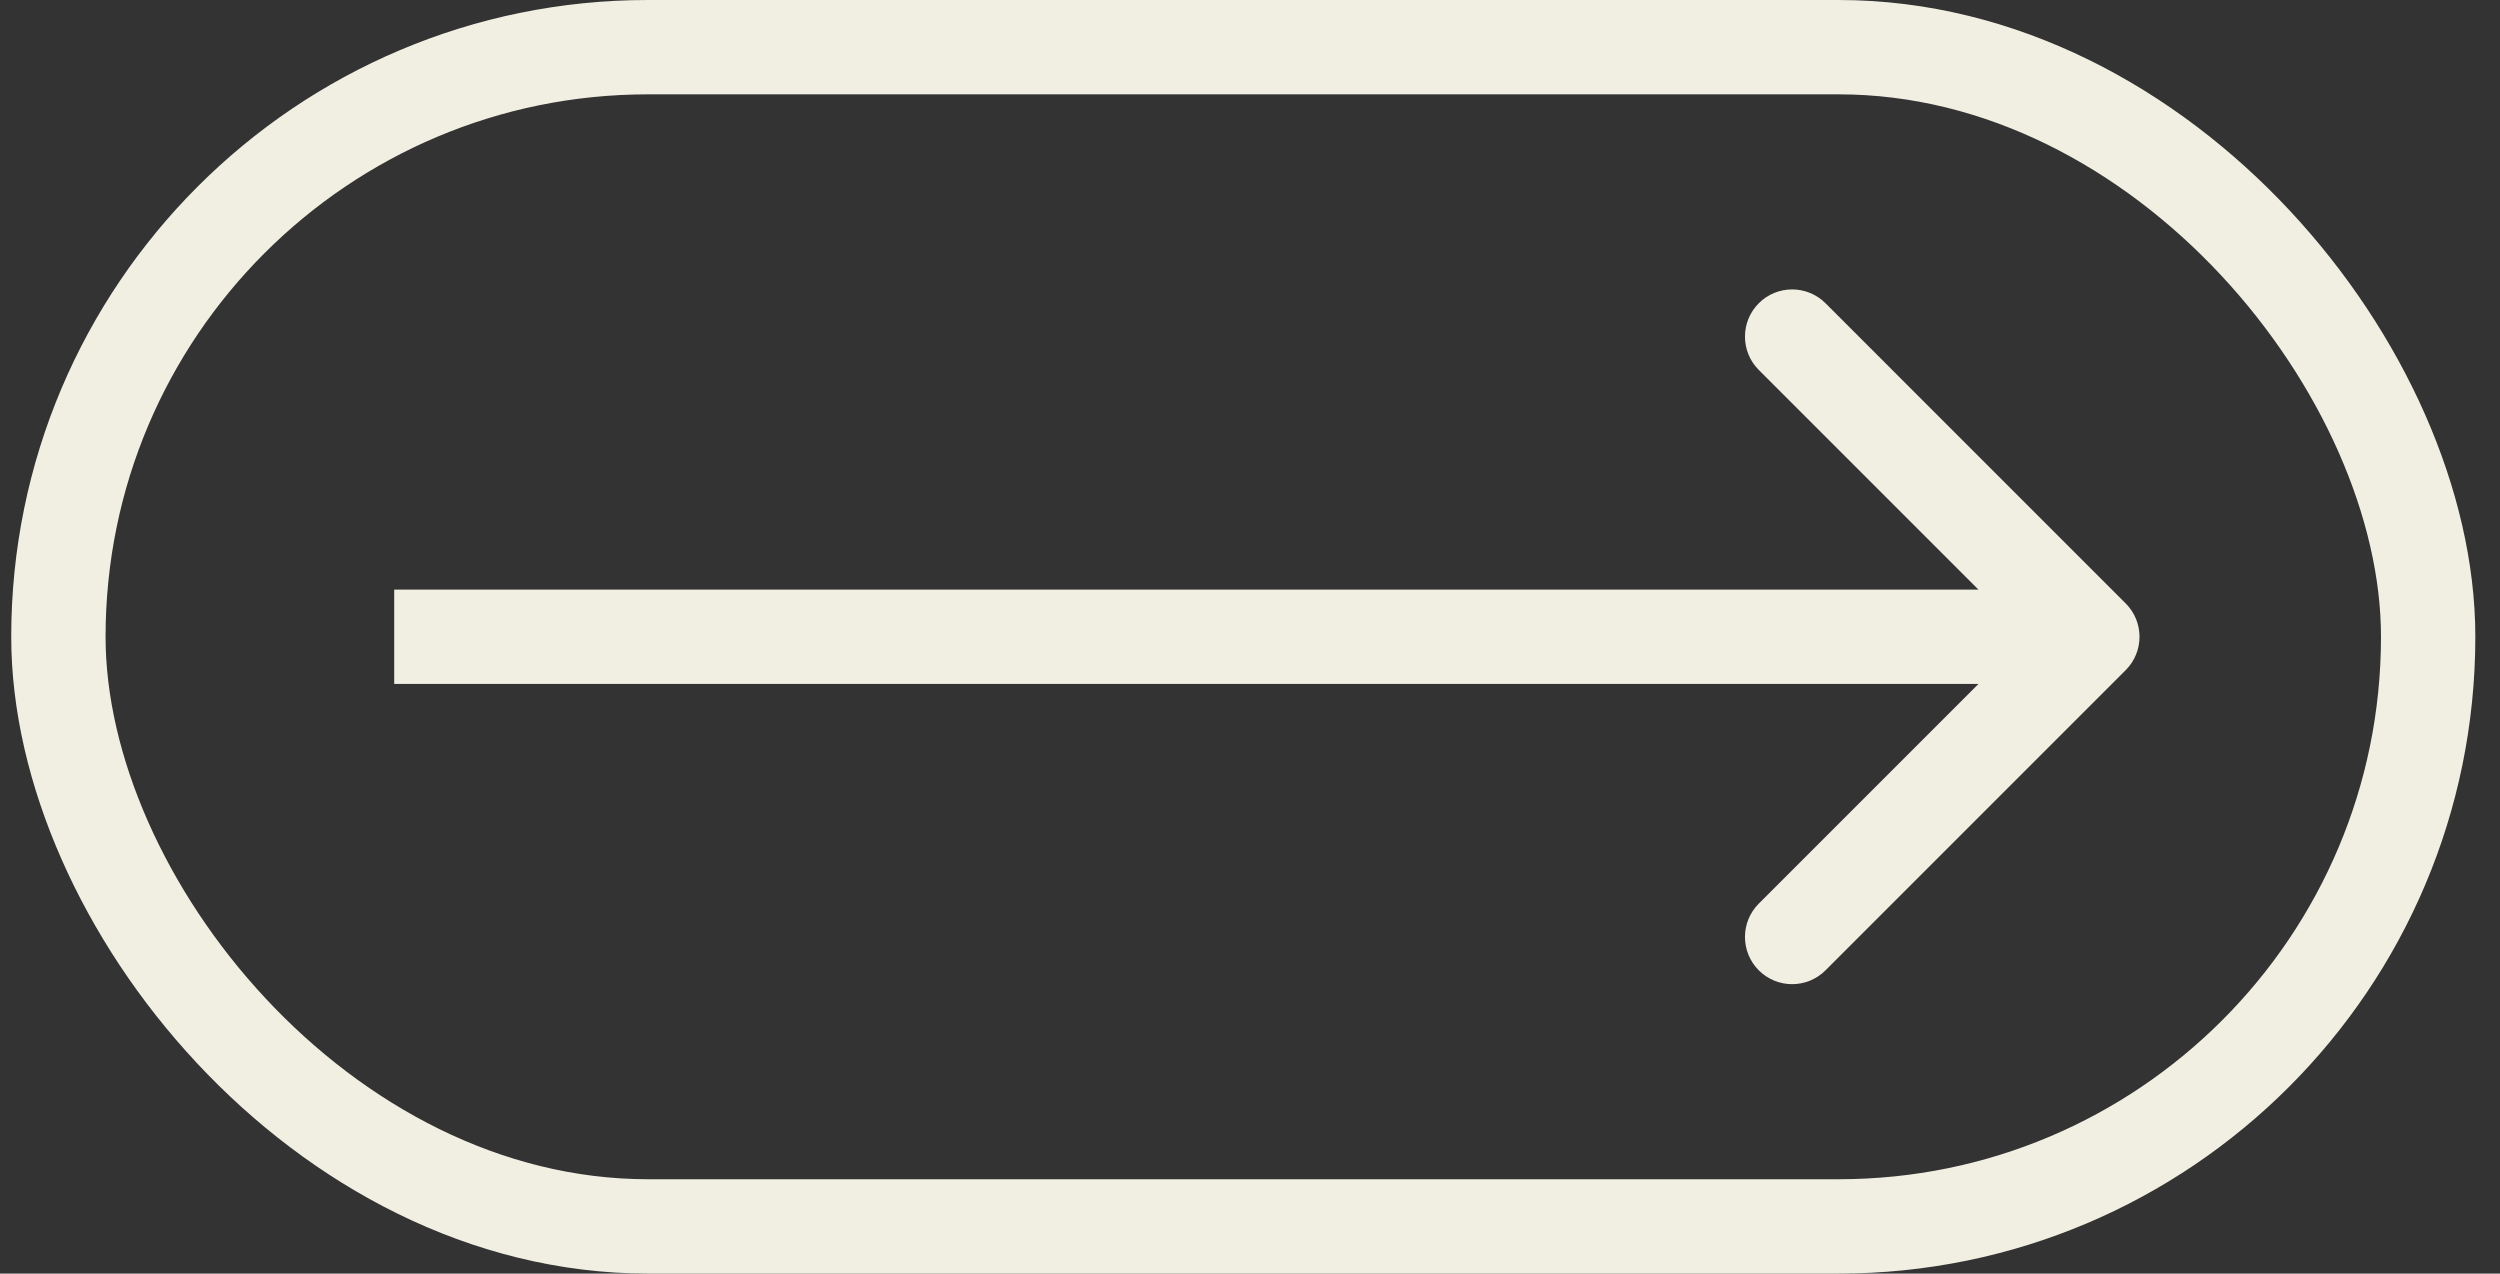
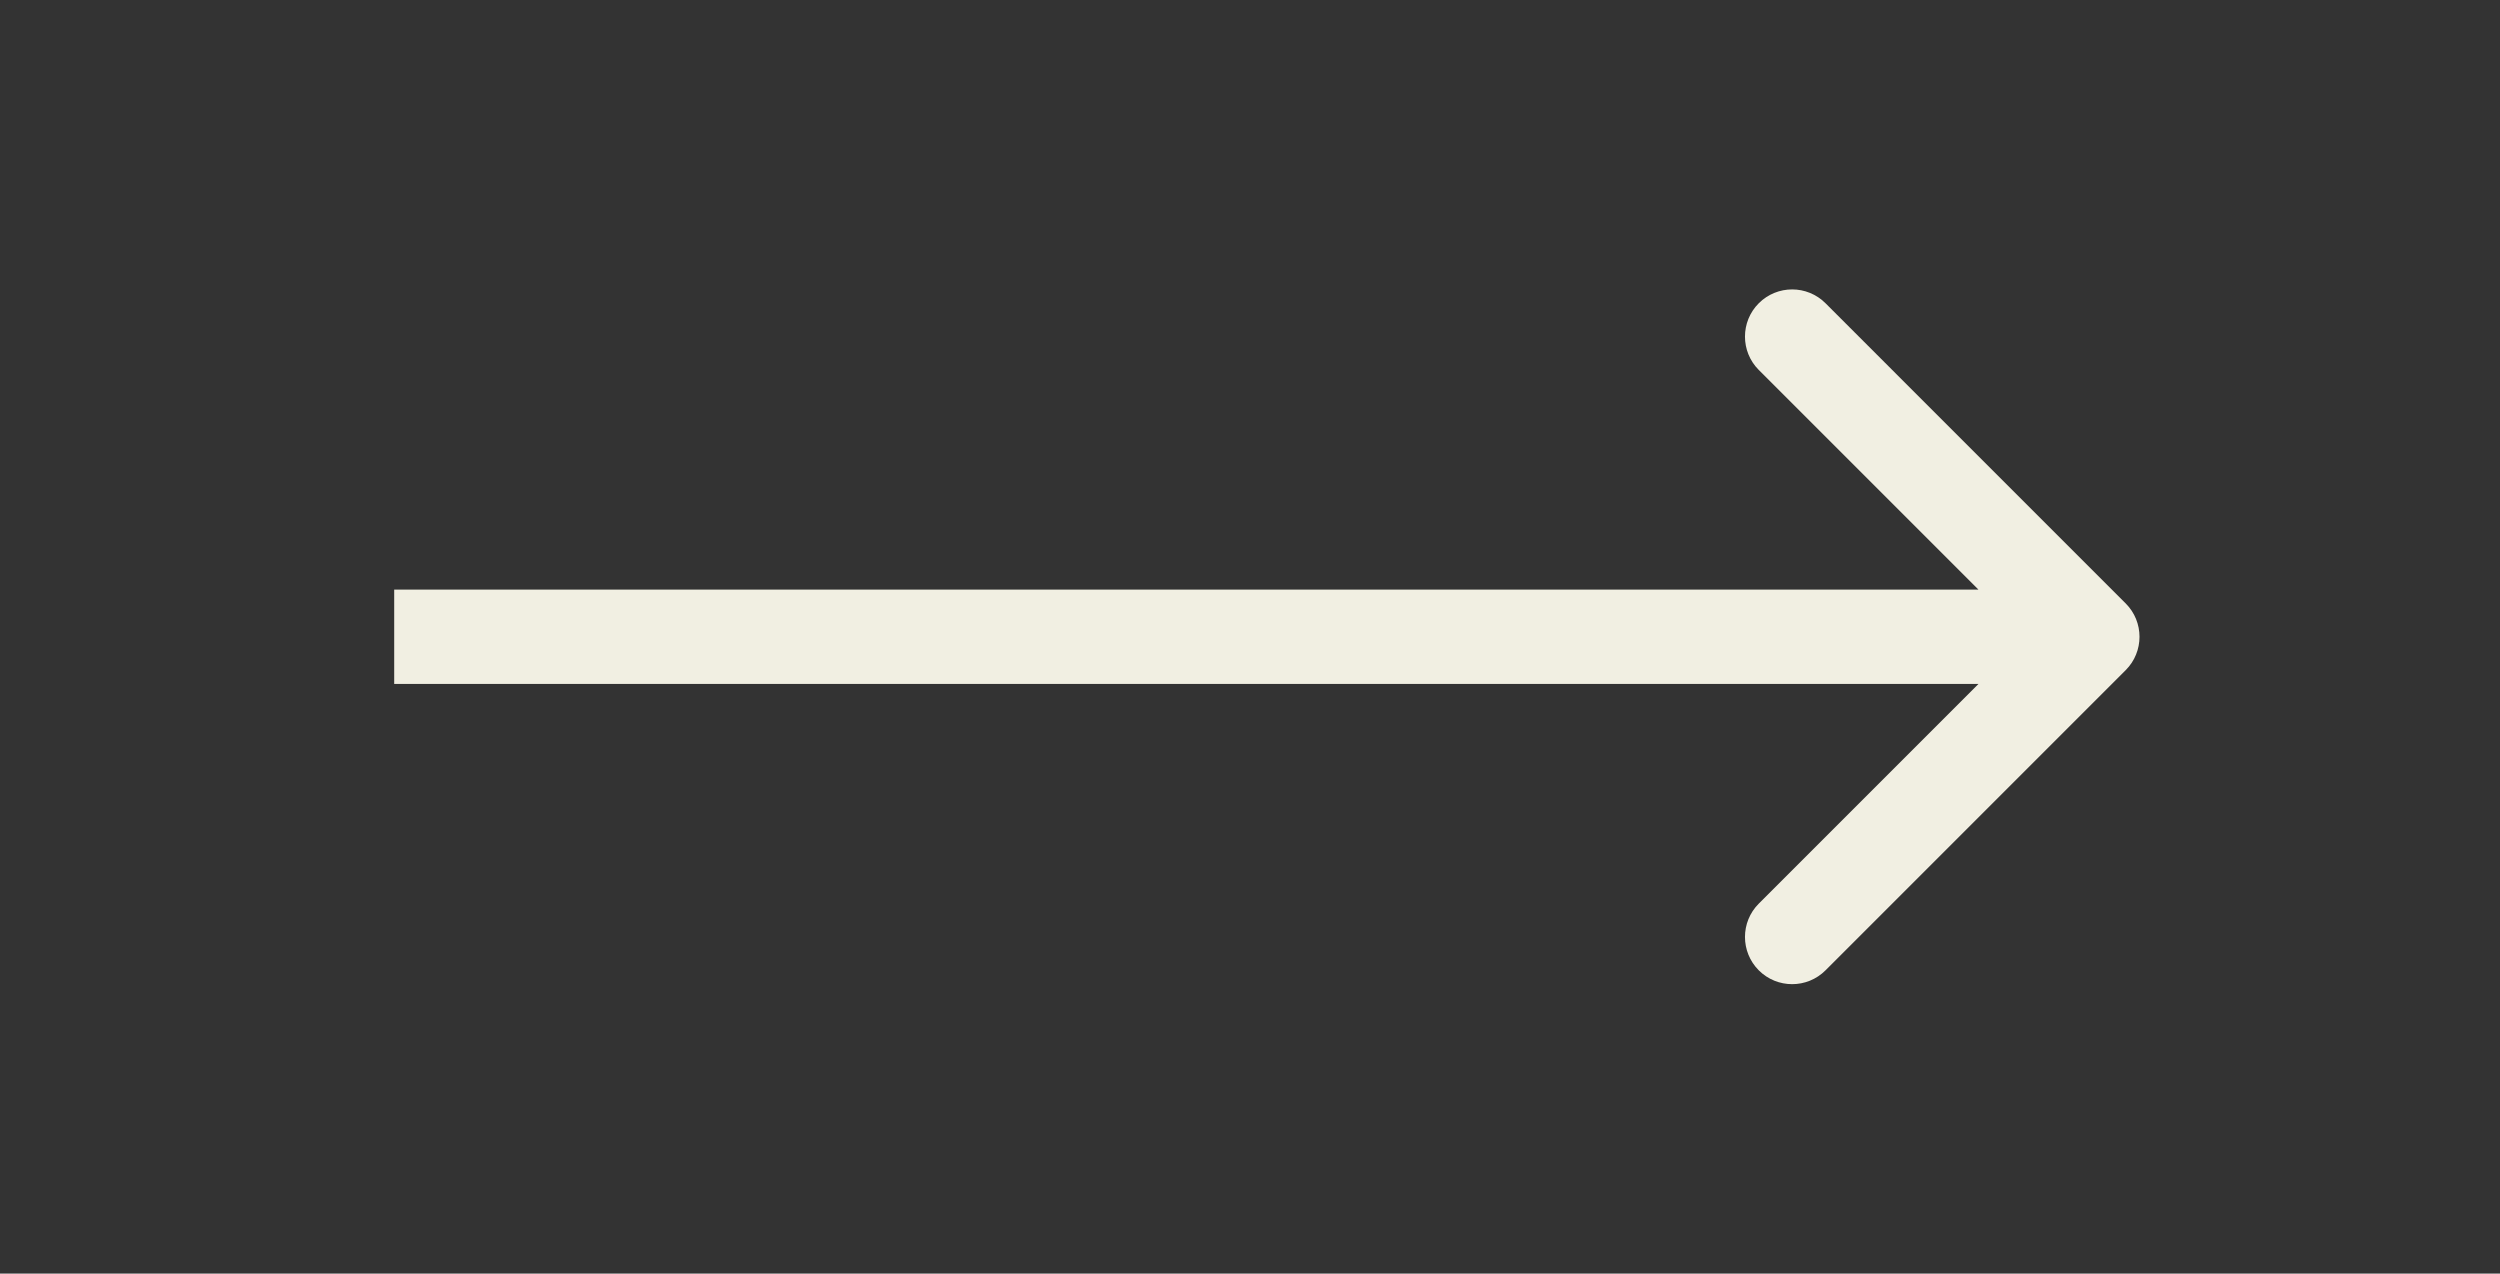
<svg xmlns="http://www.w3.org/2000/svg" width="53" height="27" viewBox="0 0 53 27" fill="none">
  <rect x="0" y="0" width="53" height="27" fill="#333333" stroke="none" />
-   <rect x="1.238" y="1" width="50.239" height="25" rx="12.5" stroke="#F1EFE2" stroke-width="2" />
  <path d="M45.065 14.207C45.455 13.817 45.455 13.183 45.065 12.793L38.701 6.429C38.31 6.038 37.677 6.038 37.286 6.429C36.896 6.819 36.896 7.453 37.286 7.843L42.943 13.5L37.286 19.157C36.896 19.547 36.896 20.18 37.286 20.571C37.677 20.962 38.31 20.962 38.701 20.571L45.065 14.207ZM8.357 14.5L44.357 14.5L44.357 12.5L8.357 12.5L8.357 14.5Z" fill="#F1EFE2" />
</svg>